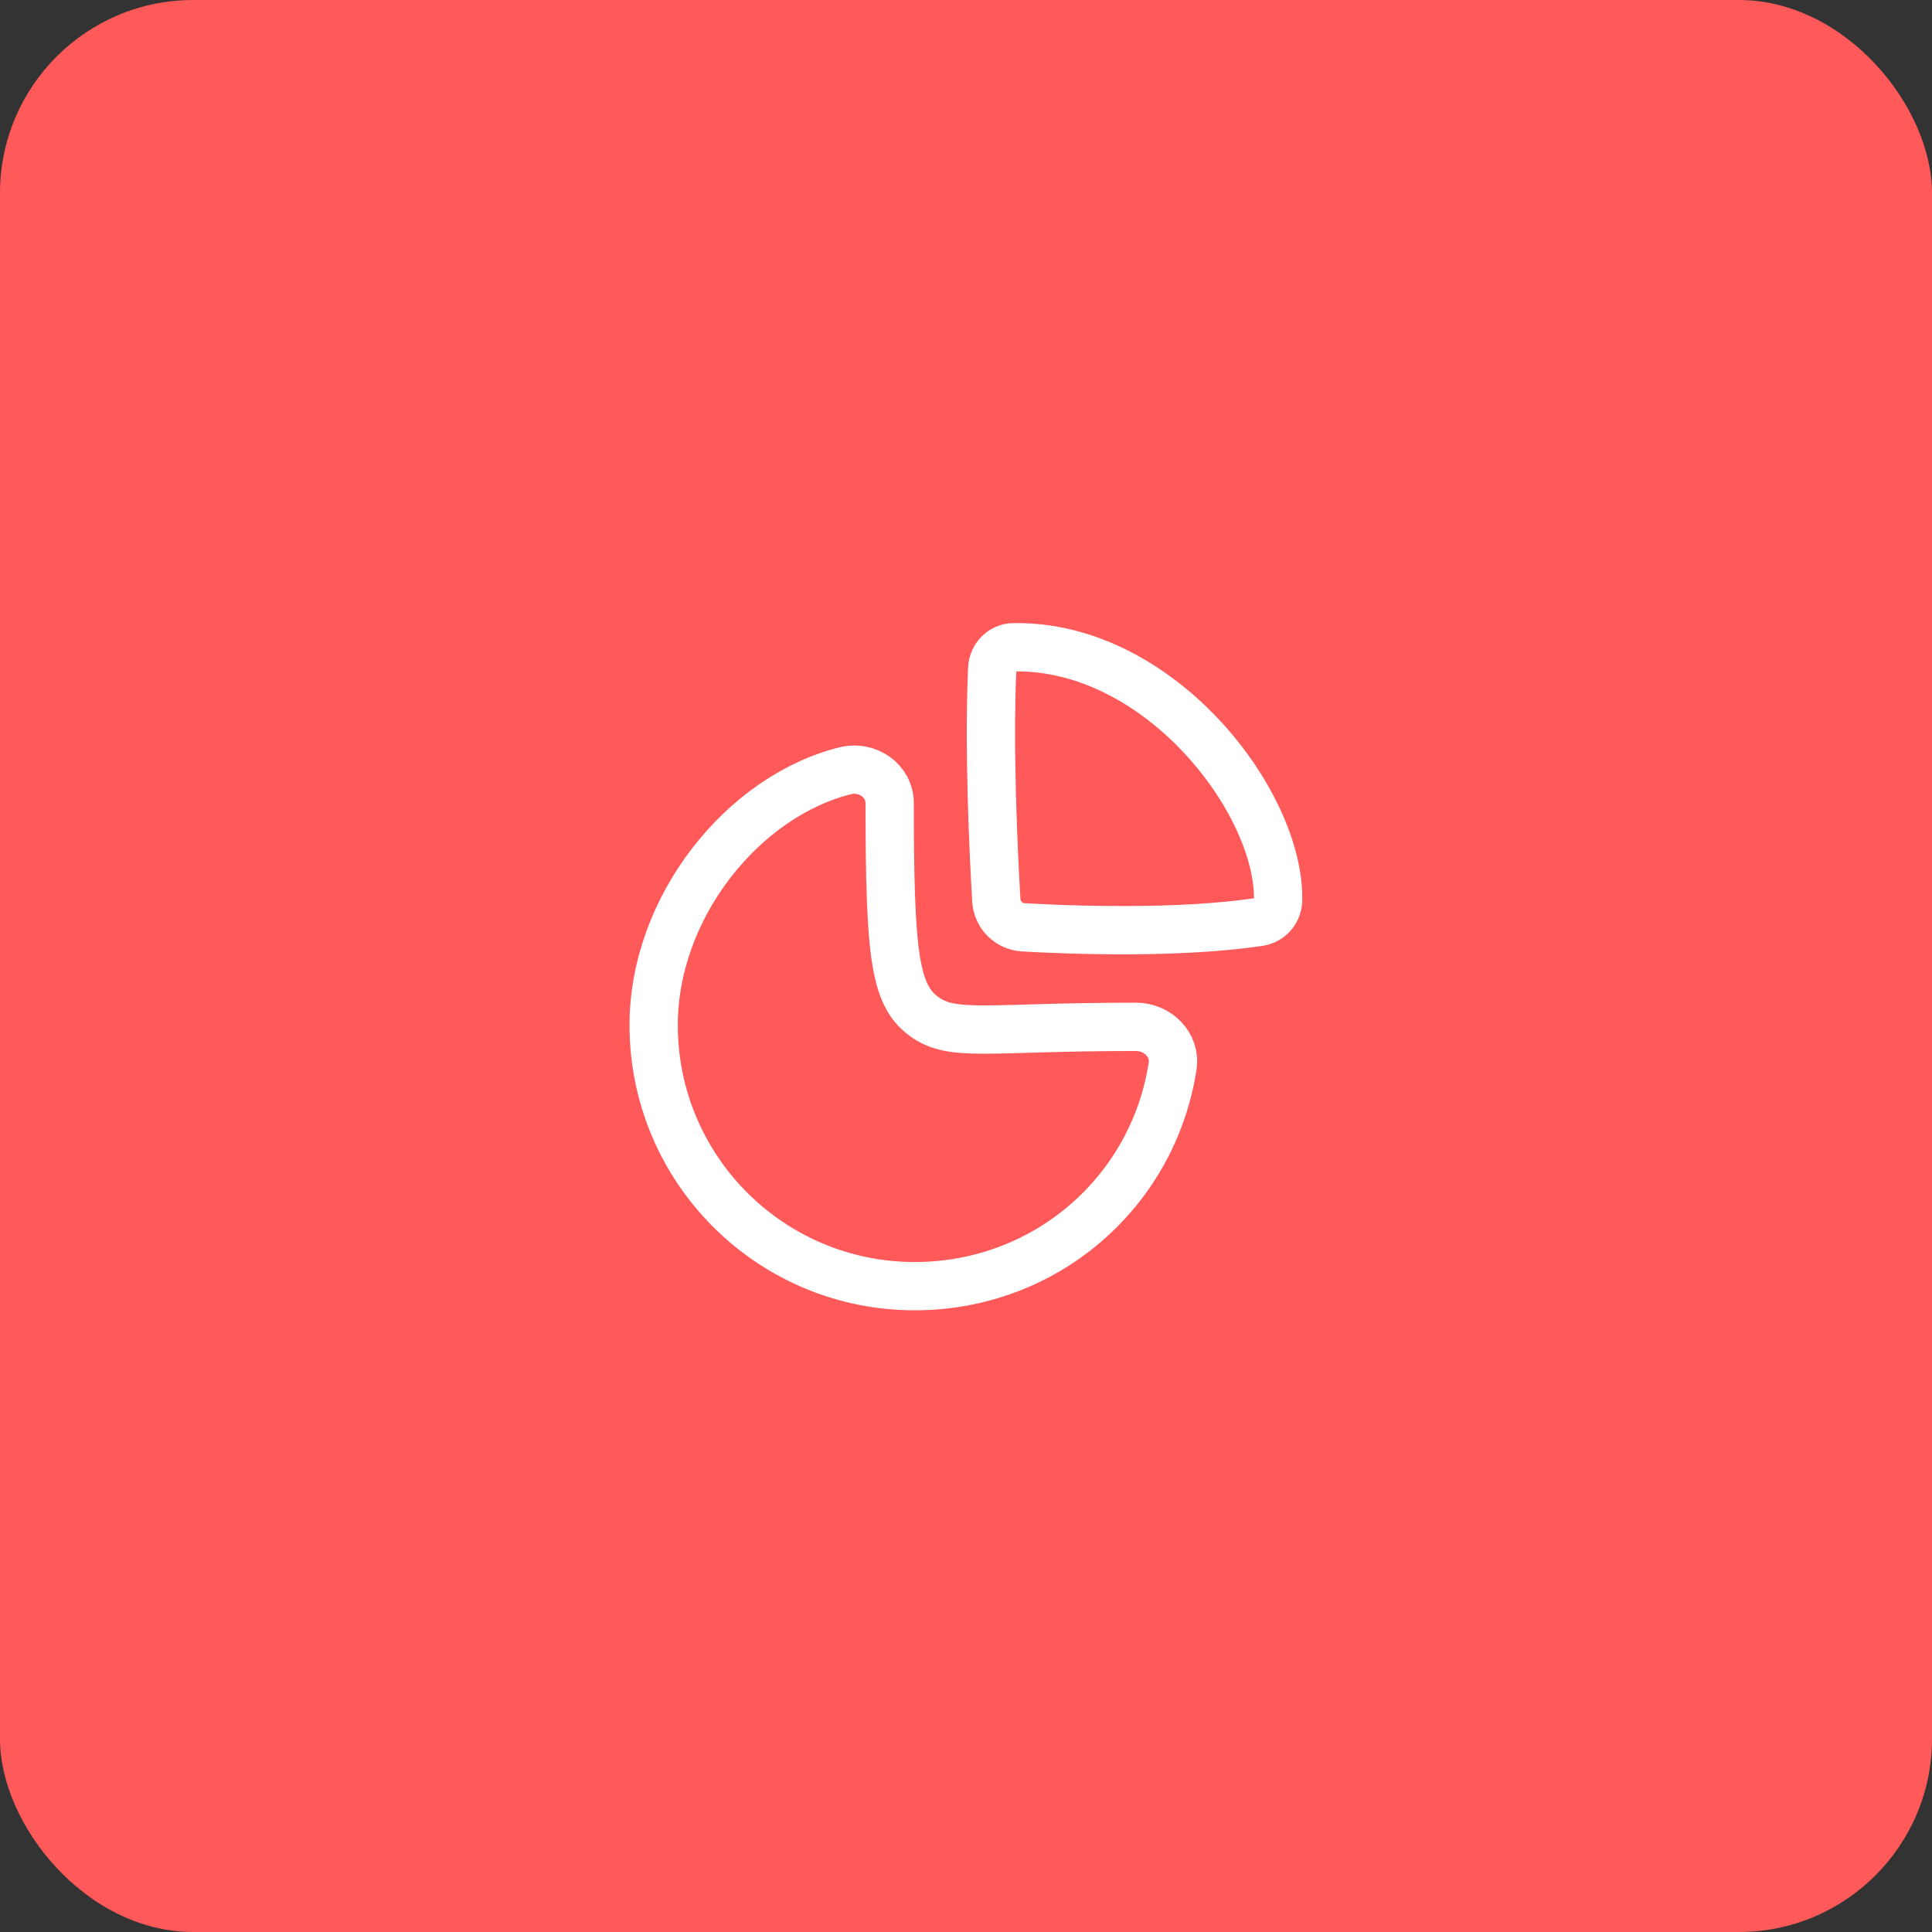
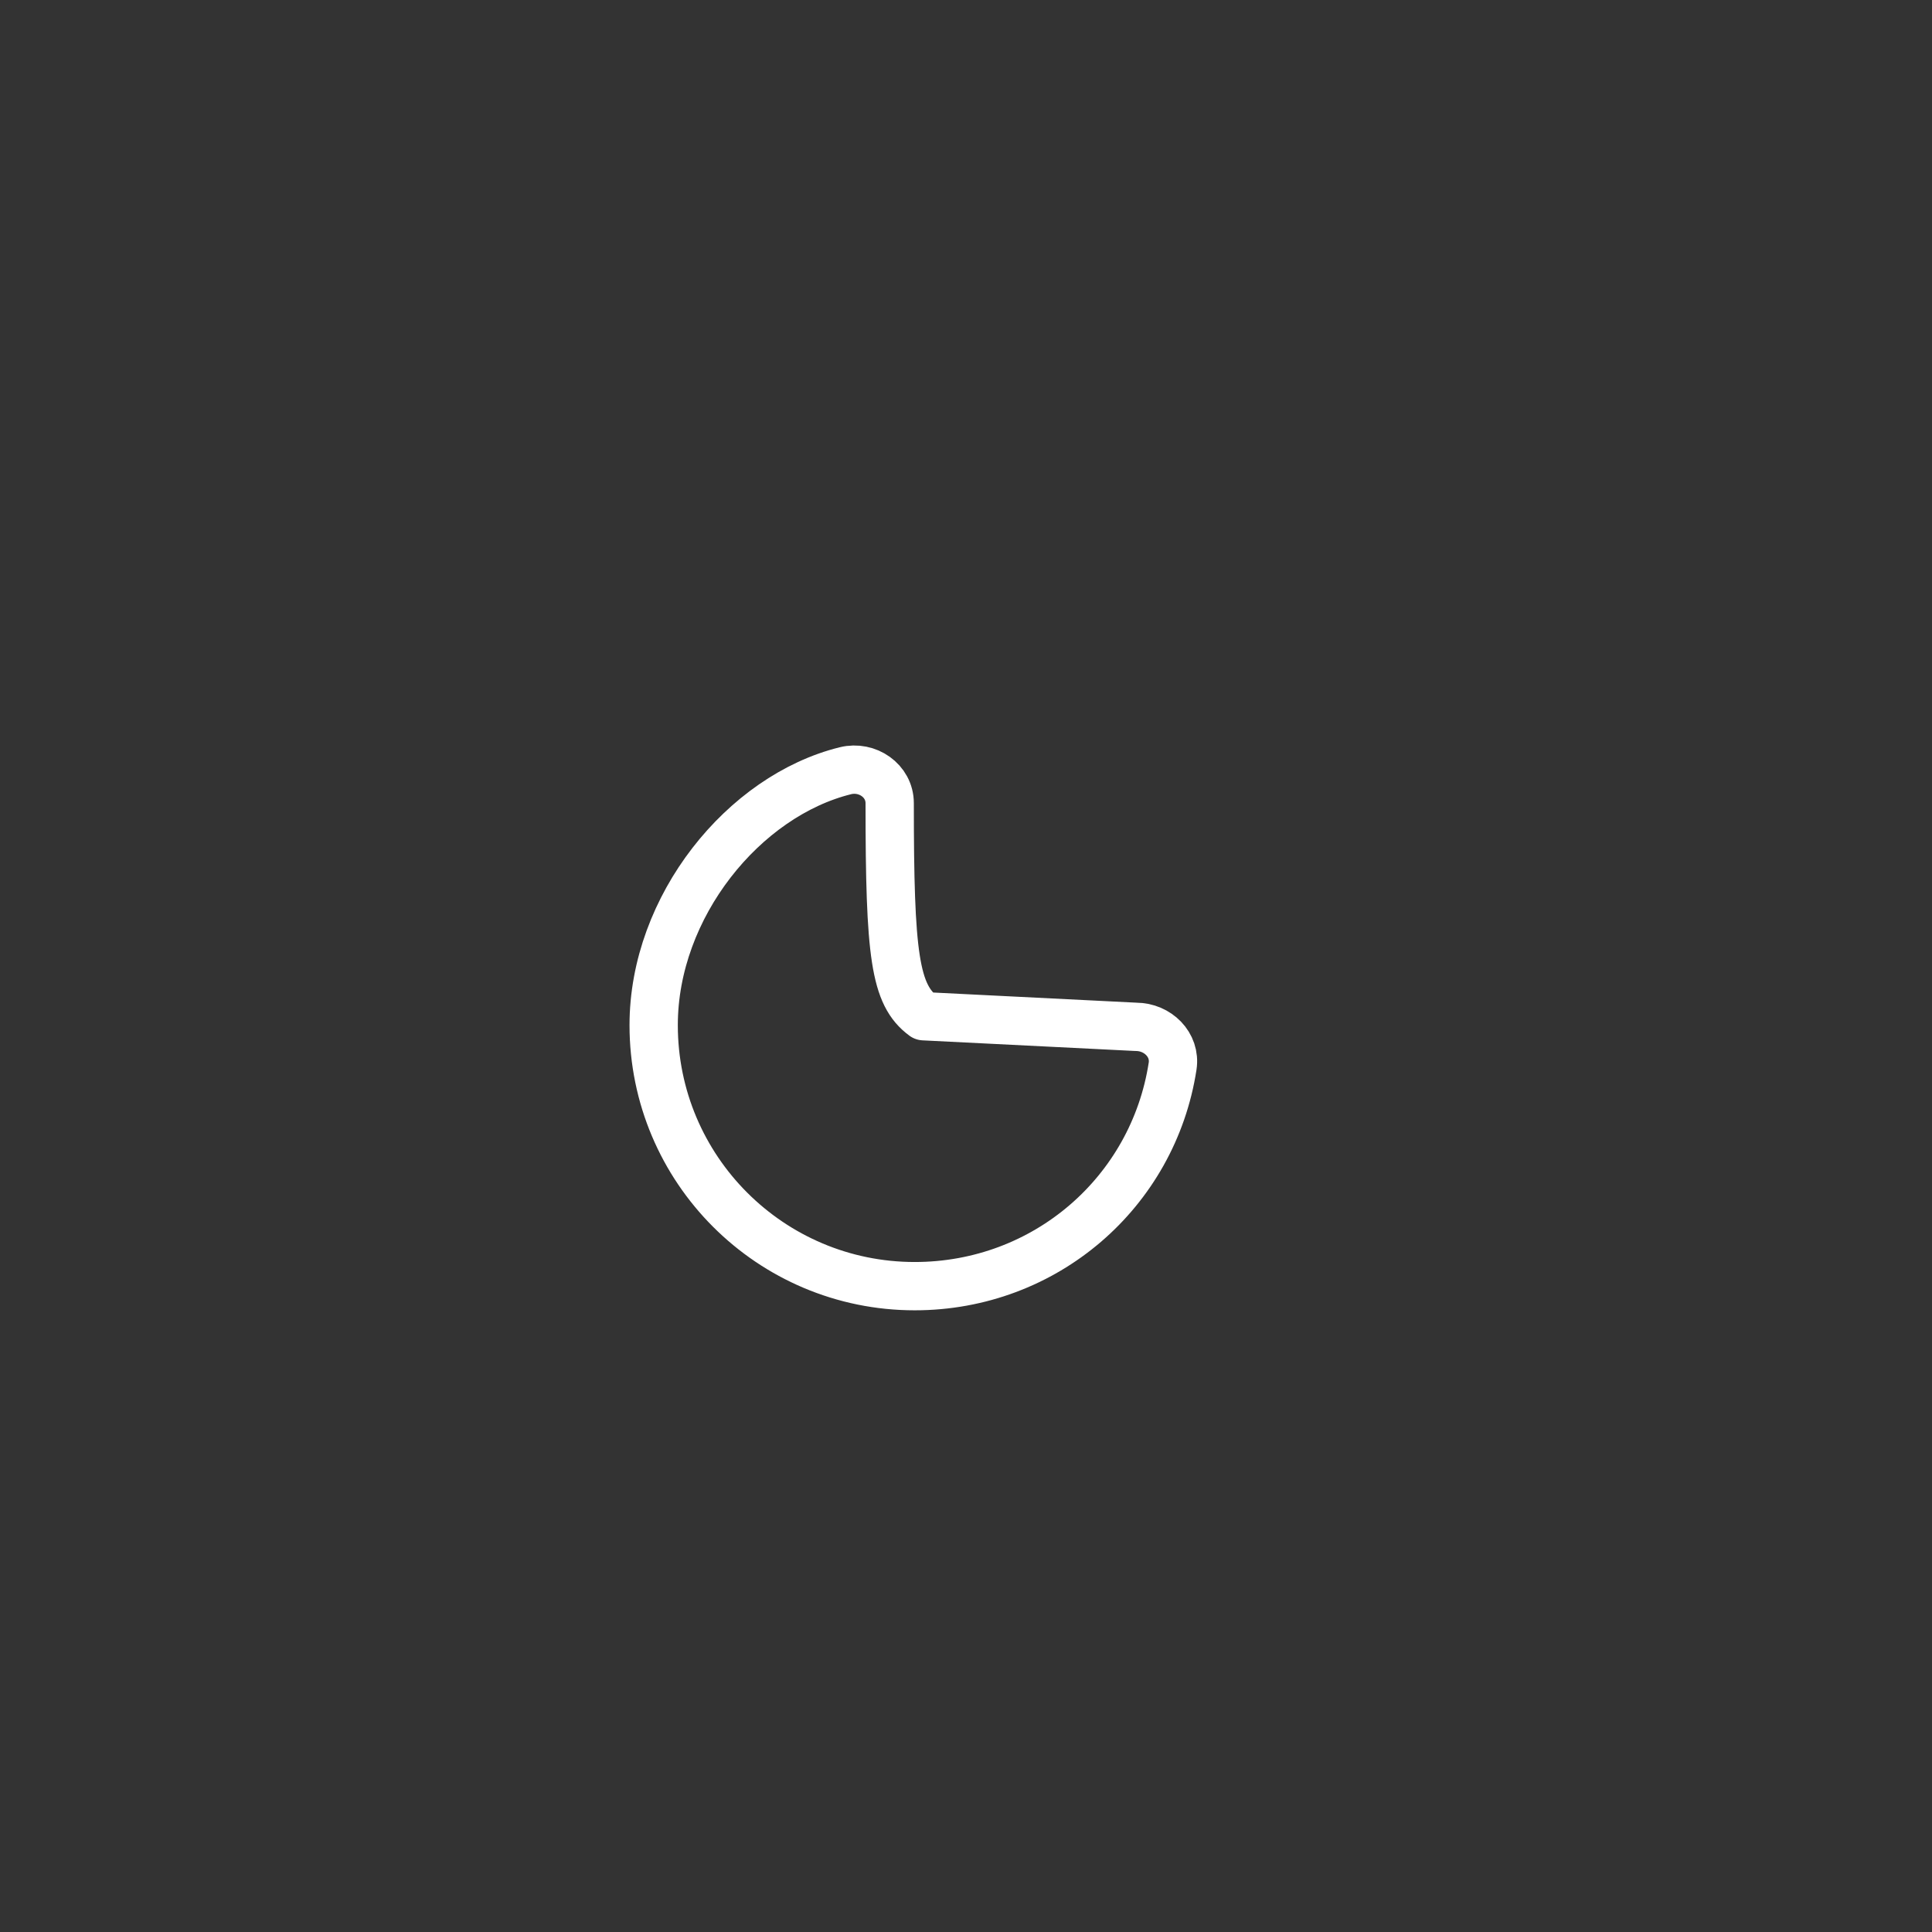
<svg xmlns="http://www.w3.org/2000/svg" fill="none" viewBox="0 0 80 80" height="80" width="80">
  <rect x="0" y="0" width="80" height="80" fill="#333333" stroke="none" />
-   <rect fill="#FF5959" rx="8" height="80" width="80" />
-   <path stroke-linejoin="round" stroke-linecap="round" stroke-width="2" stroke="white" d="M47.037 42.519C47.937 42.519 48.692 43.261 48.555 44.15C47.748 49.376 43.273 53.257 37.877 53.257C31.906 53.257 27.067 48.418 27.067 42.449C27.067 37.531 30.803 32.95 35.009 31.914C35.913 31.691 36.84 32.327 36.84 33.257C36.84 39.562 37.051 41.193 38.249 42.08C39.446 42.967 40.854 42.519 47.037 42.519Z" clip-rule="evenodd" fill-rule="evenodd" />
-   <path stroke-linejoin="round" stroke-linecap="round" stroke-width="2" stroke="white" d="M52.924 37.269C52.995 33.218 48.02 26.689 41.957 26.802C41.485 26.81 41.108 27.203 41.087 27.673C40.934 31.004 41.14 35.319 41.255 37.276C41.29 37.885 41.769 38.364 42.377 38.399C44.388 38.514 48.861 38.671 52.144 38.174C52.59 38.107 52.917 37.719 52.924 37.269Z" clip-rule="evenodd" fill-rule="evenodd" />
+   <path stroke-linejoin="round" stroke-linecap="round" stroke-width="2" stroke="white" d="M47.037 42.519C47.937 42.519 48.692 43.261 48.555 44.15C47.748 49.376 43.273 53.257 37.877 53.257C31.906 53.257 27.067 48.418 27.067 42.449C27.067 37.531 30.803 32.95 35.009 31.914C35.913 31.691 36.84 32.327 36.84 33.257C36.84 39.562 37.051 41.193 38.249 42.08Z" clip-rule="evenodd" fill-rule="evenodd" />
</svg>